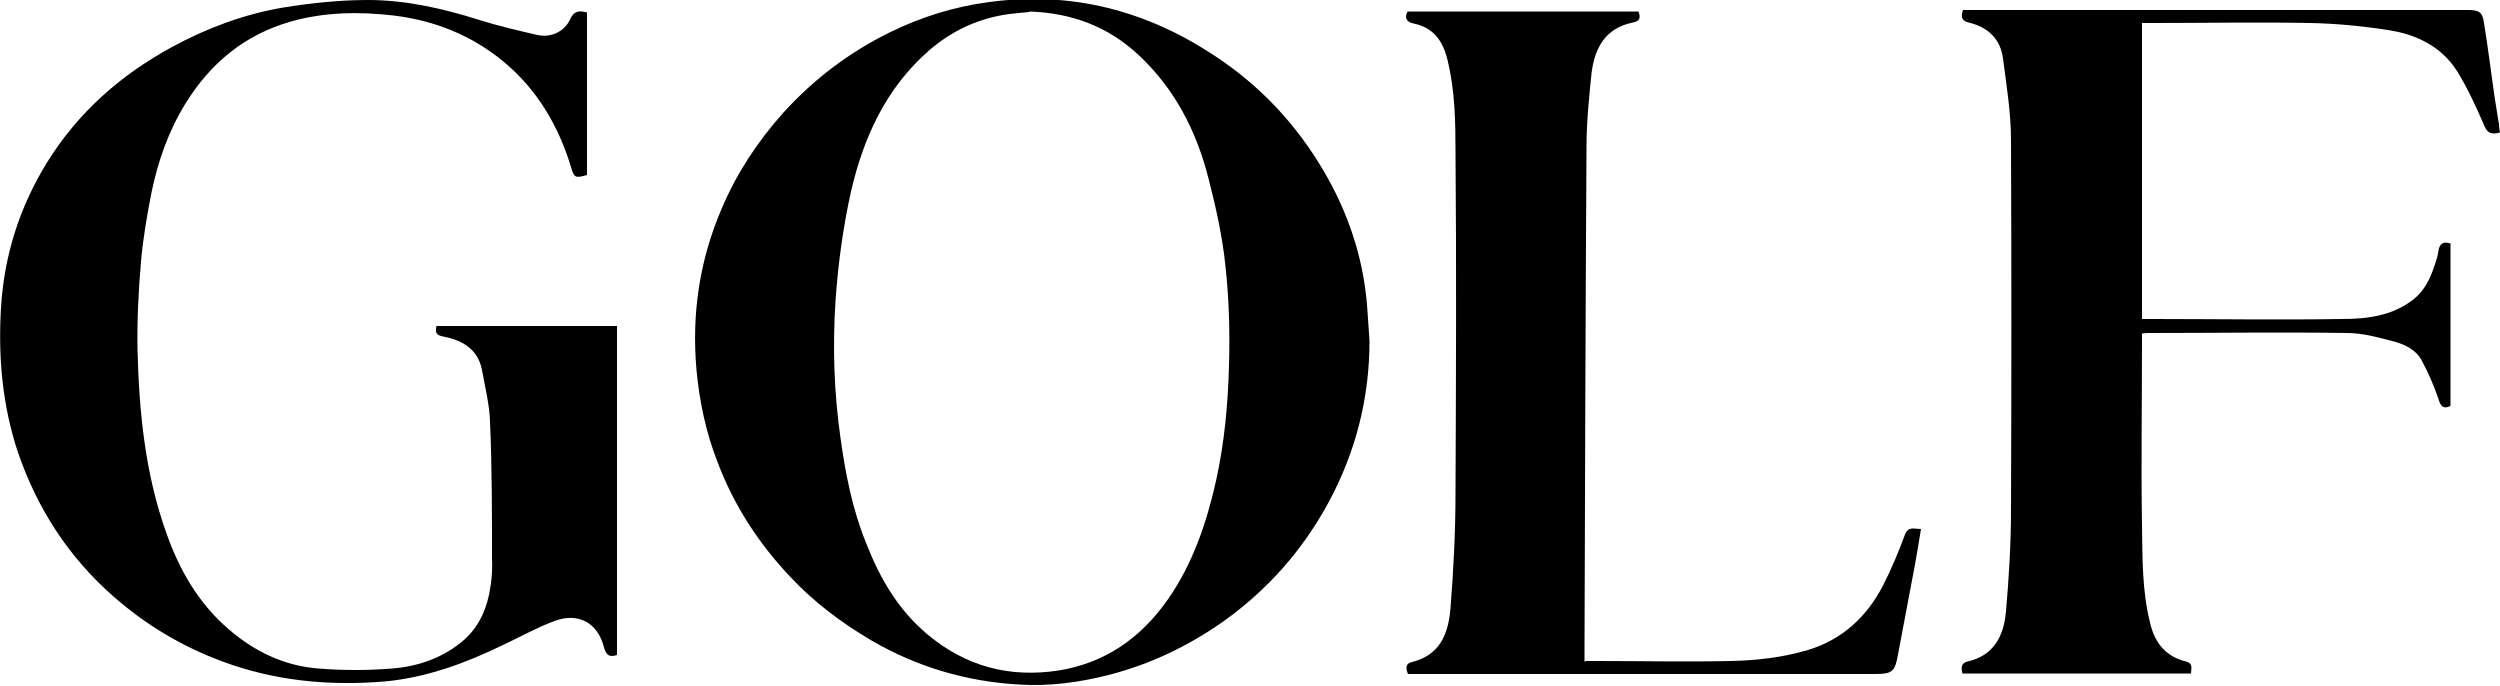
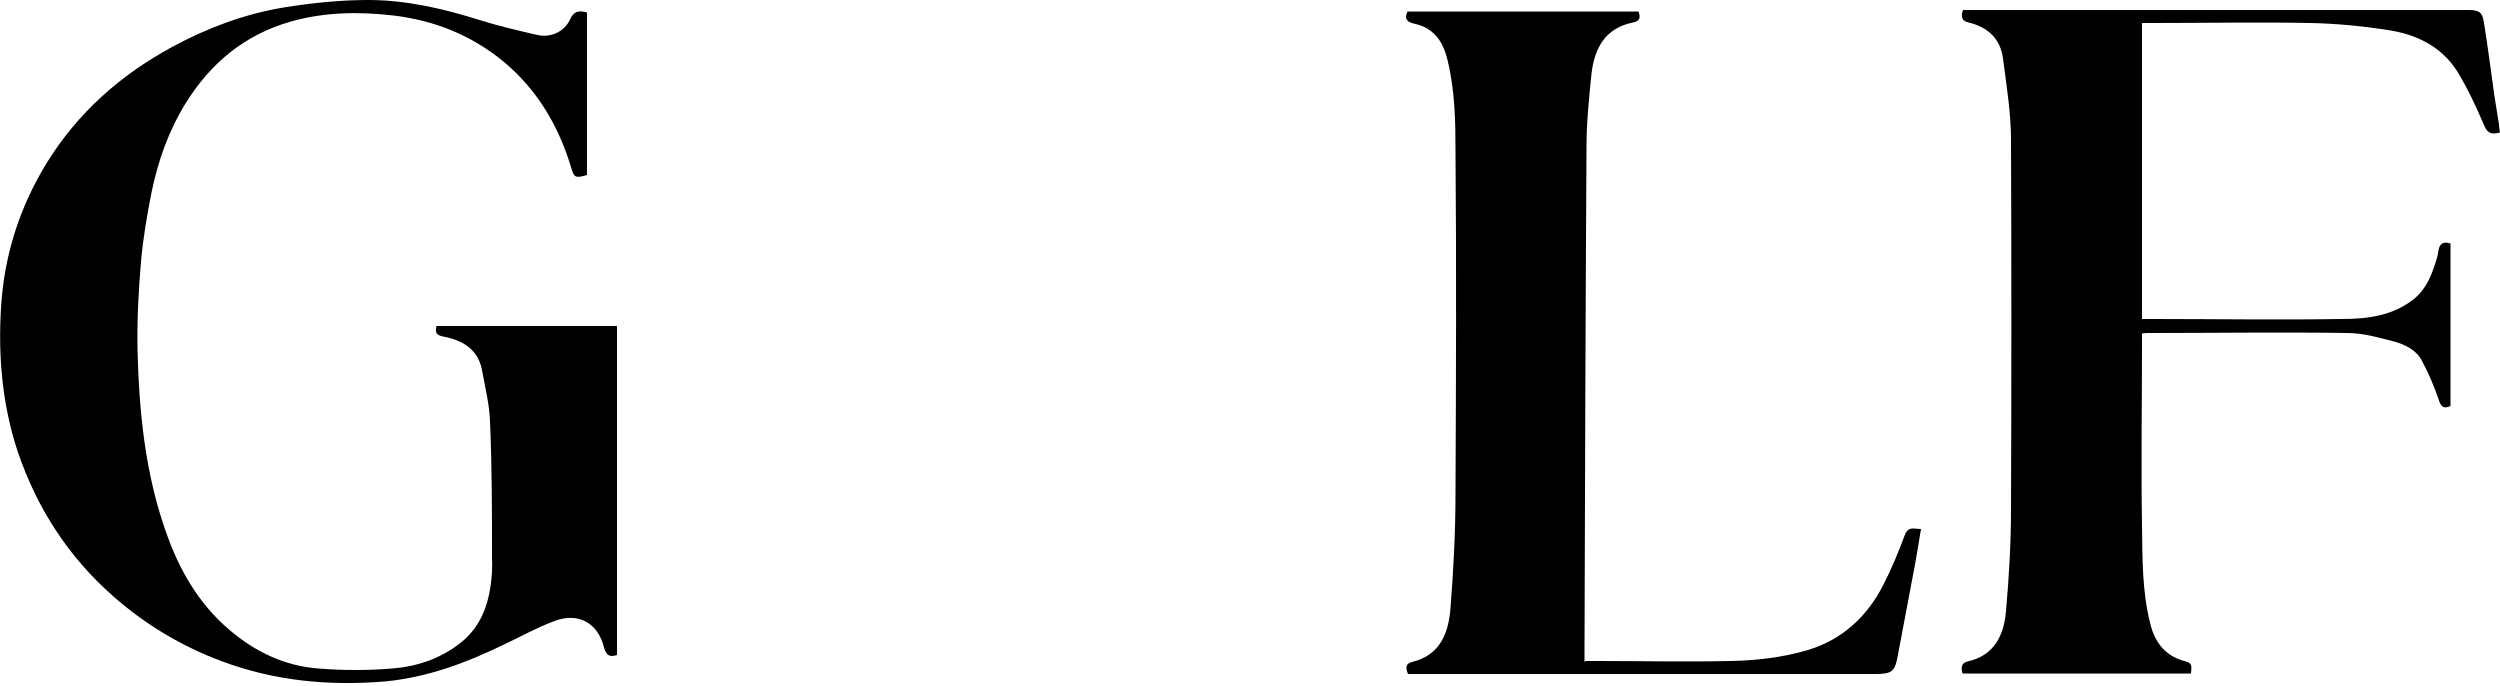
<svg xmlns="http://www.w3.org/2000/svg" viewBox="0 0 500 137.1" version="1.1">
  <g>
    <g id="Layer_1">
      <g>
-         <path d="M273.9,68.2c0,11.5-2.8,22.3-8.2,32.3-5.2,9.6-12.3,17.6-21.2,23.9-7,4.9-14.6,8.5-22.8,10.6-5.9,1.5-11.9,2.3-18,1.9-10.4-.6-20.3-3.5-29.4-8.8-6.1-3.6-11.7-7.8-16.5-13-6.2-6.6-11.1-14.2-14.3-22.7-2.3-5.9-3.6-12-4.2-18.4-1-11.2.6-21.9,5-32.2,3-7.1,7.2-13.5,12.4-19.3,6.1-6.7,13.1-12,21.2-16,6.3-3.1,13-5.2,20-6.1,16.4-2.2,31.4,1.7,45.1,10.8,9.1,6,16.3,13.7,21.8,23.1,4.8,8.2,7.8,17.1,8.6,26.6.2,2.4.3,4.8.5,7.2ZM205.9,2.4c-1,.1-2.5.2-4,.4-6.1.8-11.5,3.3-16.1,7.3-8.6,7.5-13.1,17.4-15.6,28.2-1.6,7.2-2.6,14.6-3.1,21.9-.6,9.1-.3,18.3,1,27.4,1,7.2,2.4,14.4,5.2,21.2,2.7,6.9,6.3,13.1,12.1,18,7.7,6.5,16.5,8.8,26.3,7.3,9.4-1.5,16.6-6.6,22-14.4,4.9-7.1,7.6-15.1,9.5-23.5,1.7-7.7,2.4-15.4,2.6-23.2.2-6.6,0-13.2-.7-19.7-.6-5.9-1.9-11.8-3.4-17.6-2.4-9.5-6.8-18.1-14.2-24.9-6-5.5-13.1-8.2-21.6-8.5Z" />
        <path d="M117.4,2.6v32.4c-2.4.7-2.6.5-3.2-1.6-2.5-8.2-6.7-15.4-13.4-21-6.4-5.3-13.8-8.3-22.1-9.3-6.9-.8-13.8-.7-20.5,1.2-9.2,2.6-16.1,8.3-21.1,16.4-3.4,5.5-5.5,11.5-6.8,17.8-.9,4.6-1.7,9.2-2.1,13.8-.5,5.8-.8,11.7-.7,17.5.3,12.4,1.5,24.8,5.7,36.6,2.6,7.5,6.5,14.3,12.6,19.5,5.1,4.4,11.1,7.3,17.9,7.8,4.9.4,9.8.4,14.7,0,5.3-.4,10.4-2.2,14.5-5.8,3.1-2.8,4.6-6.5,5.2-10.6.3-1.9.4-3.9.3-5.8,0-9.1,0-18.1-.4-27.2-.1-3.4-1-6.9-1.6-10.3-.8-4.2-4-6-7.8-6.7-1.4-.3-1.6-.8-1.3-2.1h36.1v65.8c-1.3.4-2.1.3-2.6-1.5-1.2-4.9-5.1-7.1-9.9-5.3-3.5,1.3-6.7,3.1-10.1,4.7-7.6,3.7-15.4,6.6-23.9,7.4-11.1.9-21.9-.1-32.4-4-8.1-3-15.3-7.3-21.8-13-9-7.9-15.2-17.5-19.1-28.8C.5,81.2-.4,71.5.2,61.6c.6-10.4,3.7-20.2,9.2-29.1,6.2-10,14.7-17.5,25-23.1,7-3.8,14.5-6.6,22.3-7.9C62.3.6,68,0,73.6,0c7.6,0,15,1.7,22.3,4,3.8,1.2,7.7,2.1,11.6,3,2.7.6,5.4-.7,6.5-3.1.7-1.6,1.7-1.9,3.4-1.4Z" />
        <path d="M392.5,2c1,0,2.1,0,3.2,0,32.6,0,65.3,0,97.9,0,2.2,0,2.9.4,3.2,2.6.8,4.9,1.4,9.8,2.1,14.7.3,1.9.6,3.7.9,5.6,0,.5.1,1,.2,1.6-1.6.4-2.5.3-3.2-1.5-1.6-3.7-3.3-7.4-5.4-10.8-3.2-5-8.3-7.4-13.9-8.2-5.1-.8-10.3-1.3-15.5-1.4-10.5-.2-20.9,0-31.4,0-.7,0-1.4,0-2.2,0v59.2c.6,0,1.2,0,1.8,0,12.7,0,25.4.2,38.1,0,5.1,0,10.3-.6,14.6-4.1,2.5-2.1,3.5-4.9,4.4-7.8.2-.6.3-1.2.4-1.8.2-1.3.9-1.9,2.4-1.4v32.5c-1.5.7-2,0-2.4-1.4-.9-2.6-2-5.2-3.3-7.6-1.1-2.2-3.4-3.3-5.6-3.9-3.1-.8-6.2-1.7-9.4-1.7-13.2-.2-26.3,0-39.5,0-.4,0-.9,0-1.5.1,0,.7,0,1.3,0,1.9,0,12.2-.2,24.4,0,36.5.1,6.5,0,13,1.6,19.4.9,4,3.1,6.8,7.2,7.8,1.5.4,1,1.4,1,2.4h-45.7c-.3-1.1-.3-2.1,1-2.4,5.4-1.2,7.3-5.3,7.7-10.1.6-6.8,1-13.6,1-20.4.1-24.6.1-49.2,0-73.8,0-5.4-.9-10.9-1.6-16.3-.5-3.9-3-6.3-6.9-7.2-1.3-.3-1.6-1.1-1.1-2.5Z" />
        <path d="M317.1,132.2c.9,0,1.7,0,2.4,0,8.9,0,17.7.2,26.6,0,5.2-.1,10.4-.7,15.5-2.2,6.9-2.1,11.8-6.7,15-12.9,1.7-3.3,3.1-6.7,4.4-10.2.7-1.7,1.8-1.1,3.2-1.1-.4,2.5-.8,4.8-1.2,7.1-1.1,6-2.3,12-3.4,18-.6,3.4-1.1,3.9-4.6,3.9-30.6,0-61.2,0-91.7,0-.6,0-1.1,0-1.7,0-.5-1.2-.5-2.1.8-2.4,5.7-1.4,7.3-5.8,7.7-10.8.6-7.6,1-15.3,1-23,.1-22.7.2-45.4,0-68.1,0-6.2-.1-12.4-1.6-18.5-.9-3.8-2.8-6.5-6.8-7.3-1.3-.3-1.9-1-1.2-2.4h46.2c.4,1.1.4,1.9-1.1,2.2-5.6,1.1-7.7,5.2-8.3,10.2-.5,4.9-1,9.8-1,14.7-.2,33.5-.3,67.1-.4,100.6,0,.7,0,1.4,0,2.4Z" />
      </g>
    </g>
  </g>
</svg>